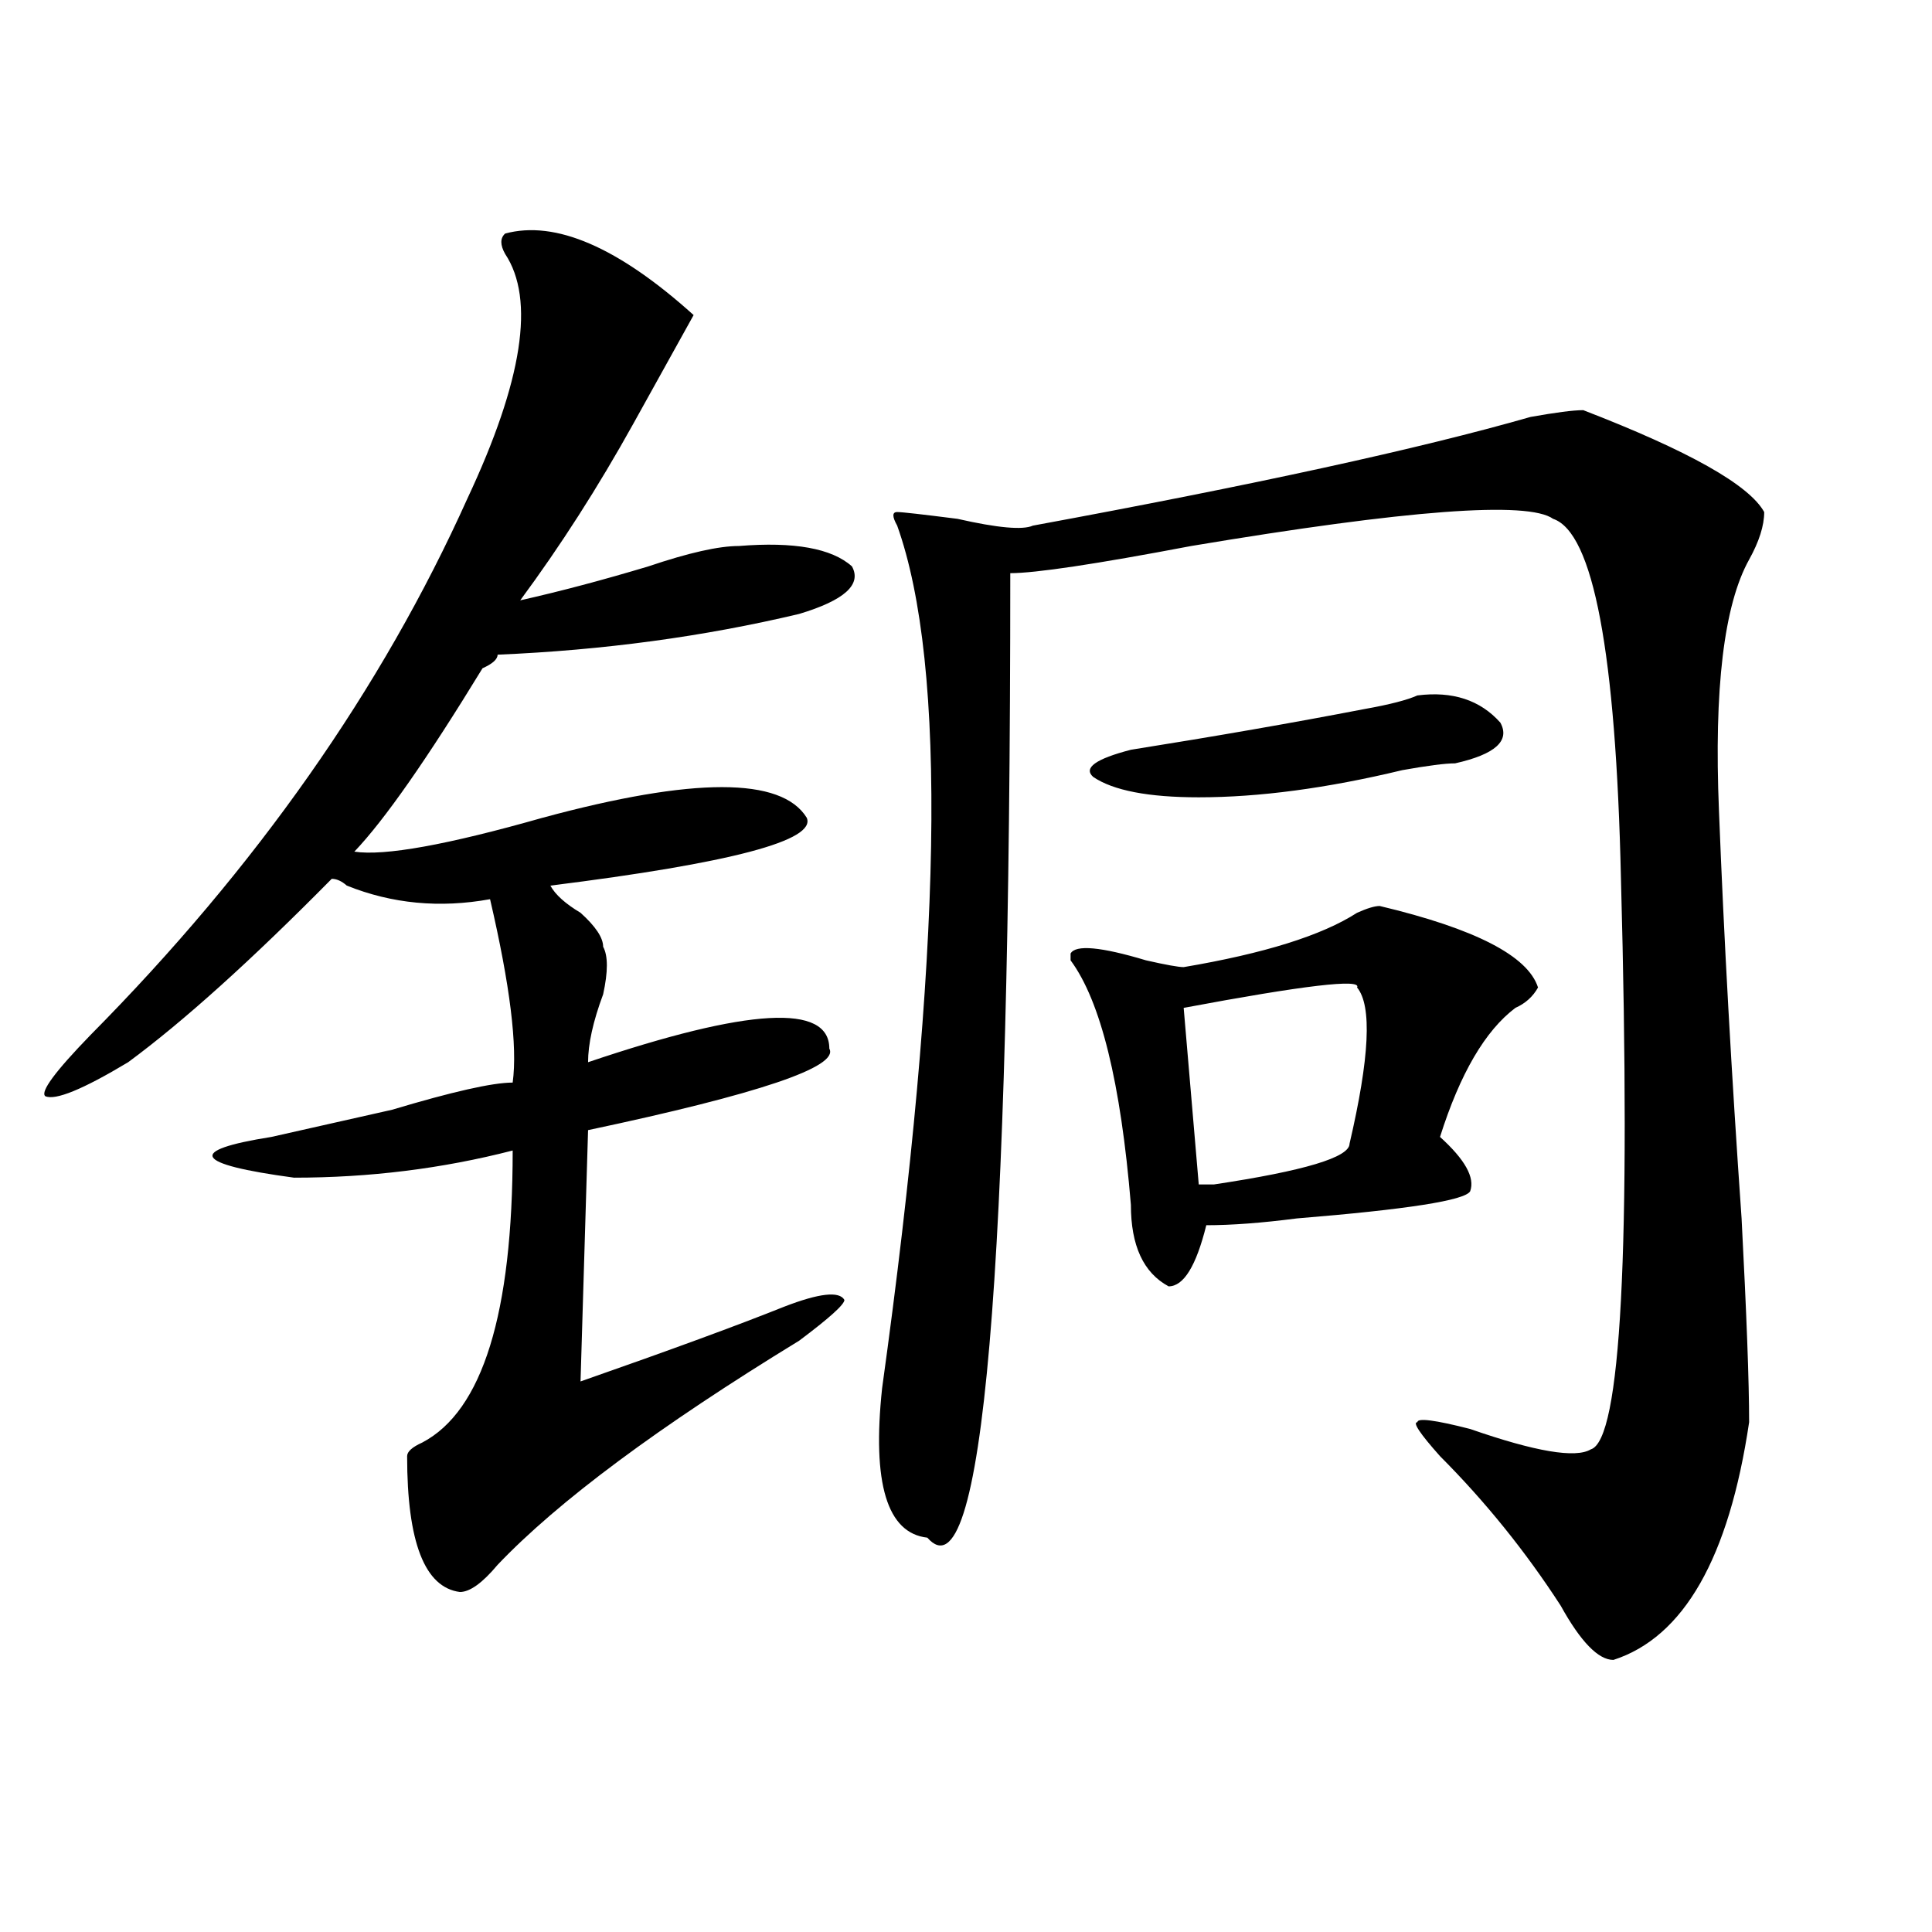
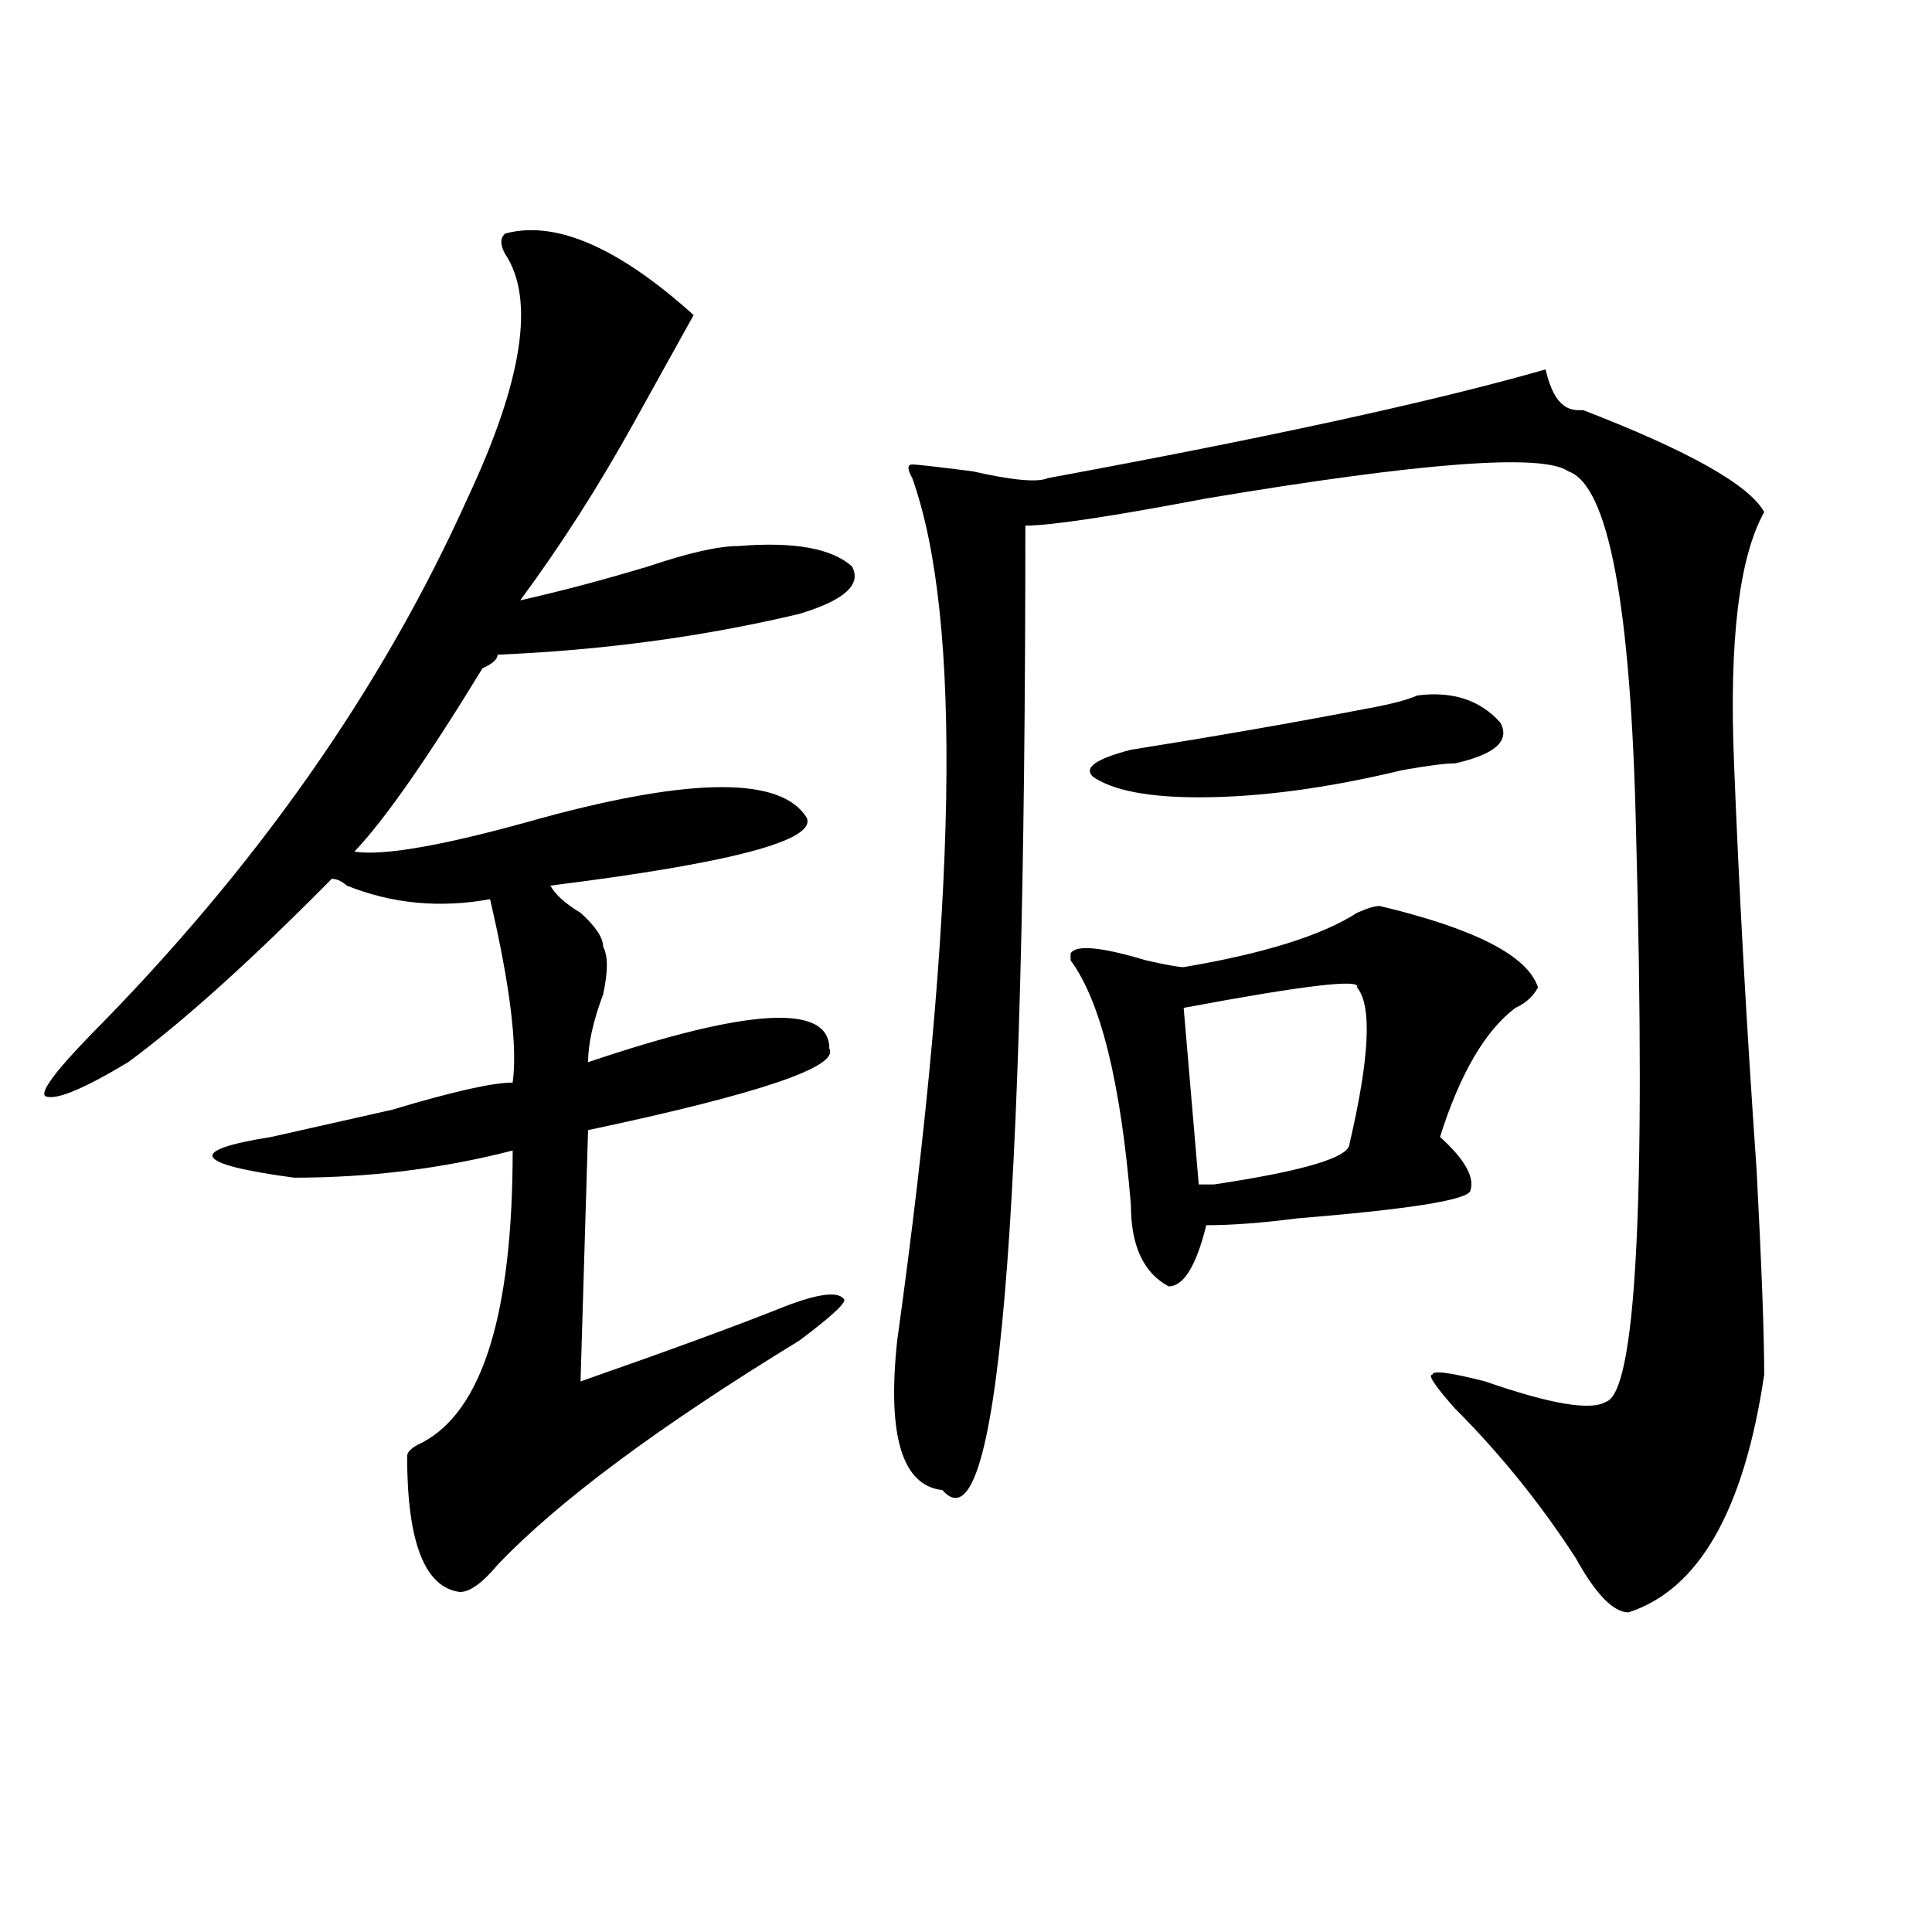
<svg xmlns="http://www.w3.org/2000/svg" version="1.1" id="图层_1" x="0px" y="0px" width="1000px" height="1000px" viewBox="0 0 1000 1000" enable-background="new 0 0 1000 1000" xml:space="preserve">
-   <path d="M261.458,120.891c25.975-7.031,58.535,7.031,97.559,42.188c-7.805,14.063-18.231,32.849-31.219,56.25  c-18.231,32.849-37.743,63.281-58.535,91.406c20.792-4.669,42.926-10.547,66.34-17.578c20.792-7.031,36.402-10.547,46.828-10.547  c28.597-2.308,48.109,1.208,58.535,10.547c5.183,9.394-3.902,17.578-27.316,24.609c-49.45,11.755-101.461,18.786-156.094,21.094  c0,2.362-2.622,4.724-7.805,7.031c-28.658,46.911-50.73,78.552-66.34,94.922c15.609,2.362,48.109-3.516,97.559-17.578  c78.047-21.094,123.533-21.094,136.582,0c5.183,11.755-39.023,23.456-132.68,35.156c2.561,4.724,7.805,9.394,15.609,14.063  c7.805,7.031,11.707,12.909,11.707,17.578c2.561,4.724,2.561,12.909,0,24.609c-5.244,14.063-7.805,25.817-7.805,35.156  c83.23-28.125,124.875-30.433,124.875-7.031c5.183,9.394-36.463,23.456-124.875,42.188l-3.902,130.078  c46.828-16.37,81.949-29.278,105.363-38.672c18.17-7.031,28.597-8.185,31.219-3.516c0,2.362-7.805,9.394-23.414,21.094  c-72.864,44.55-124.875,83.222-156.094,116.016c-7.805,9.338-14.329,14.063-19.512,14.063  c-18.231-2.362-27.316-25.763-27.316-70.313c0-2.308,2.561-4.669,7.805-7.031c31.219-16.37,46.828-66.797,46.828-151.172  c-36.463,9.394-74.145,14.063-113.168,14.063c-52.072-7.031-55.974-14.063-11.707-21.094c10.365-2.308,31.219-7.031,62.438-14.063  c31.219-9.339,52.011-14.063,62.438-14.063c2.561-18.731-1.342-50.372-11.707-94.922c-26.036,4.724-50.73,2.362-74.145-7.031  c-2.622-2.308-5.244-3.516-7.805-3.516c-41.645,42.188-76.766,73.828-105.363,94.922c-23.414,14.063-37.743,19.94-42.926,17.578  c-2.622-2.308,5.183-12.854,23.414-31.641C132.68,449.052,197.678,356.438,241.946,258c28.597-60.919,35.121-103.106,19.512-126.563  C258.836,126.769,258.836,123.253,261.458,120.891z M819.493,212.297c54.633,21.094,85.852,38.672,93.656,52.734  c0,7.031-2.622,15.271-7.805,24.609c-13.049,23.456-18.231,66.797-15.609,130.078c2.561,65.644,6.463,135.956,11.707,210.938  c2.561,49.219,3.902,84.375,3.902,105.469c-10.427,70.313-33.841,111.291-70.242,123.047c-7.805,0-16.951-9.394-27.316-28.125  c-18.231-28.125-39.023-53.888-62.438-77.344c-10.427-11.7-14.329-17.578-11.707-17.578c0-2.308,9.085-1.153,27.316,3.516  c33.78,11.755,54.633,15.271,62.438,10.547c15.609-4.669,20.792-103.106,15.609-295.313  c-2.622-117.169-14.329-179.297-35.121-186.328c-13.049-9.339-75.486-4.669-187.313,14.063  c-49.45,9.394-80.669,14.063-93.656,14.063c0,365.625-14.329,532.013-42.926,499.219c-20.853-2.308-28.658-28.125-23.414-77.344  c31.219-225,33.78-373.81,7.805-446.484c-2.622-4.669-2.622-7.031,0-7.031c2.561,0,12.988,1.208,31.219,3.516  c20.792,4.724,33.78,5.878,39.023,3.516c114.448-21.094,200.3-39.825,257.555-56.25  C805.164,213.505,814.249,212.297,819.493,212.297z M714.129,468.938c49.389,11.755,76.705,25.817,81.949,42.188  c-2.622,4.724-6.524,8.239-11.707,10.547c-15.609,11.755-28.658,34.003-39.023,66.797c12.988,11.755,18.17,21.094,15.609,28.125  c-2.622,4.724-32.56,9.394-89.754,14.063c-18.231,2.362-33.841,3.516-46.828,3.516c-5.244,21.094-11.707,31.641-19.512,31.641  c-13.049-7.031-19.512-21.094-19.512-42.188c-5.244-63.281-15.609-105.469-31.219-126.563v-3.516  c2.561-4.669,15.609-3.516,39.023,3.516c10.365,2.362,16.89,3.516,19.512,3.516c41.584-7.031,71.523-16.37,89.754-28.125  C707.605,470.146,711.508,468.938,714.129,468.938z M733.641,359.953c18.17-2.308,32.499,2.362,42.926,14.063  c5.183,9.394-2.622,16.425-23.414,21.094c-5.244,0-14.329,1.208-27.316,3.516c-39.023,9.394-74.145,14.063-105.363,14.063  c-26.036,0-44.267-3.516-54.633-10.547c-5.244-4.669,1.281-9.339,19.512-14.063c44.206-7.031,84.51-14.063,120.973-21.094  C719.312,364.677,728.397,362.315,733.641,359.953z M702.422,511.125c2.561-4.669-27.316-1.153-89.754,10.547l7.805,91.406  c2.561,0,5.183,0,7.805,0c46.828-7.031,70.242-14.063,70.242-21.094C708.885,547.489,710.227,520.519,702.422,511.125z" />
+   <path d="M261.458,120.891c25.975-7.031,58.535,7.031,97.559,42.188c-7.805,14.063-18.231,32.849-31.219,56.25  c-18.231,32.849-37.743,63.281-58.535,91.406c20.792-4.669,42.926-10.547,66.34-17.578c20.792-7.031,36.402-10.547,46.828-10.547  c28.597-2.308,48.109,1.208,58.535,10.547c5.183,9.394-3.902,17.578-27.316,24.609c-49.45,11.755-101.461,18.786-156.094,21.094  c0,2.362-2.622,4.724-7.805,7.031c-28.658,46.911-50.73,78.552-66.34,94.922c15.609,2.362,48.109-3.516,97.559-17.578  c78.047-21.094,123.533-21.094,136.582,0c5.183,11.755-39.023,23.456-132.68,35.156c2.561,4.724,7.805,9.394,15.609,14.063  c7.805,7.031,11.707,12.909,11.707,17.578c2.561,4.724,2.561,12.909,0,24.609c-5.244,14.063-7.805,25.817-7.805,35.156  c83.23-28.125,124.875-30.433,124.875-7.031c5.183,9.394-36.463,23.456-124.875,42.188l-3.902,130.078  c46.828-16.37,81.949-29.278,105.363-38.672c18.17-7.031,28.597-8.185,31.219-3.516c0,2.362-7.805,9.394-23.414,21.094  c-72.864,44.55-124.875,83.222-156.094,116.016c-7.805,9.338-14.329,14.063-19.512,14.063  c-18.231-2.362-27.316-25.763-27.316-70.313c0-2.308,2.561-4.669,7.805-7.031c31.219-16.37,46.828-66.797,46.828-151.172  c-36.463,9.394-74.145,14.063-113.168,14.063c-52.072-7.031-55.974-14.063-11.707-21.094c10.365-2.308,31.219-7.031,62.438-14.063  c31.219-9.339,52.011-14.063,62.438-14.063c2.561-18.731-1.342-50.372-11.707-94.922c-26.036,4.724-50.73,2.362-74.145-7.031  c-2.622-2.308-5.244-3.516-7.805-3.516c-41.645,42.188-76.766,73.828-105.363,94.922c-23.414,14.063-37.743,19.94-42.926,17.578  c-2.622-2.308,5.183-12.854,23.414-31.641C132.68,449.052,197.678,356.438,241.946,258c28.597-60.919,35.121-103.106,19.512-126.563  C258.836,126.769,258.836,123.253,261.458,120.891z M819.493,212.297c54.633,21.094,85.852,38.672,93.656,52.734  c-13.049,23.456-18.231,66.797-15.609,130.078c2.561,65.644,6.463,135.956,11.707,210.938  c2.561,49.219,3.902,84.375,3.902,105.469c-10.427,70.313-33.841,111.291-70.242,123.047c-7.805,0-16.951-9.394-27.316-28.125  c-18.231-28.125-39.023-53.888-62.438-77.344c-10.427-11.7-14.329-17.578-11.707-17.578c0-2.308,9.085-1.153,27.316,3.516  c33.78,11.755,54.633,15.271,62.438,10.547c15.609-4.669,20.792-103.106,15.609-295.313  c-2.622-117.169-14.329-179.297-35.121-186.328c-13.049-9.339-75.486-4.669-187.313,14.063  c-49.45,9.394-80.669,14.063-93.656,14.063c0,365.625-14.329,532.013-42.926,499.219c-20.853-2.308-28.658-28.125-23.414-77.344  c31.219-225,33.78-373.81,7.805-446.484c-2.622-4.669-2.622-7.031,0-7.031c2.561,0,12.988,1.208,31.219,3.516  c20.792,4.724,33.78,5.878,39.023,3.516c114.448-21.094,200.3-39.825,257.555-56.25  C805.164,213.505,814.249,212.297,819.493,212.297z M714.129,468.938c49.389,11.755,76.705,25.817,81.949,42.188  c-2.622,4.724-6.524,8.239-11.707,10.547c-15.609,11.755-28.658,34.003-39.023,66.797c12.988,11.755,18.17,21.094,15.609,28.125  c-2.622,4.724-32.56,9.394-89.754,14.063c-18.231,2.362-33.841,3.516-46.828,3.516c-5.244,21.094-11.707,31.641-19.512,31.641  c-13.049-7.031-19.512-21.094-19.512-42.188c-5.244-63.281-15.609-105.469-31.219-126.563v-3.516  c2.561-4.669,15.609-3.516,39.023,3.516c10.365,2.362,16.89,3.516,19.512,3.516c41.584-7.031,71.523-16.37,89.754-28.125  C707.605,470.146,711.508,468.938,714.129,468.938z M733.641,359.953c18.17-2.308,32.499,2.362,42.926,14.063  c5.183,9.394-2.622,16.425-23.414,21.094c-5.244,0-14.329,1.208-27.316,3.516c-39.023,9.394-74.145,14.063-105.363,14.063  c-26.036,0-44.267-3.516-54.633-10.547c-5.244-4.669,1.281-9.339,19.512-14.063c44.206-7.031,84.51-14.063,120.973-21.094  C719.312,364.677,728.397,362.315,733.641,359.953z M702.422,511.125c2.561-4.669-27.316-1.153-89.754,10.547l7.805,91.406  c2.561,0,5.183,0,7.805,0c46.828-7.031,70.242-14.063,70.242-21.094C708.885,547.489,710.227,520.519,702.422,511.125z" />
</svg>